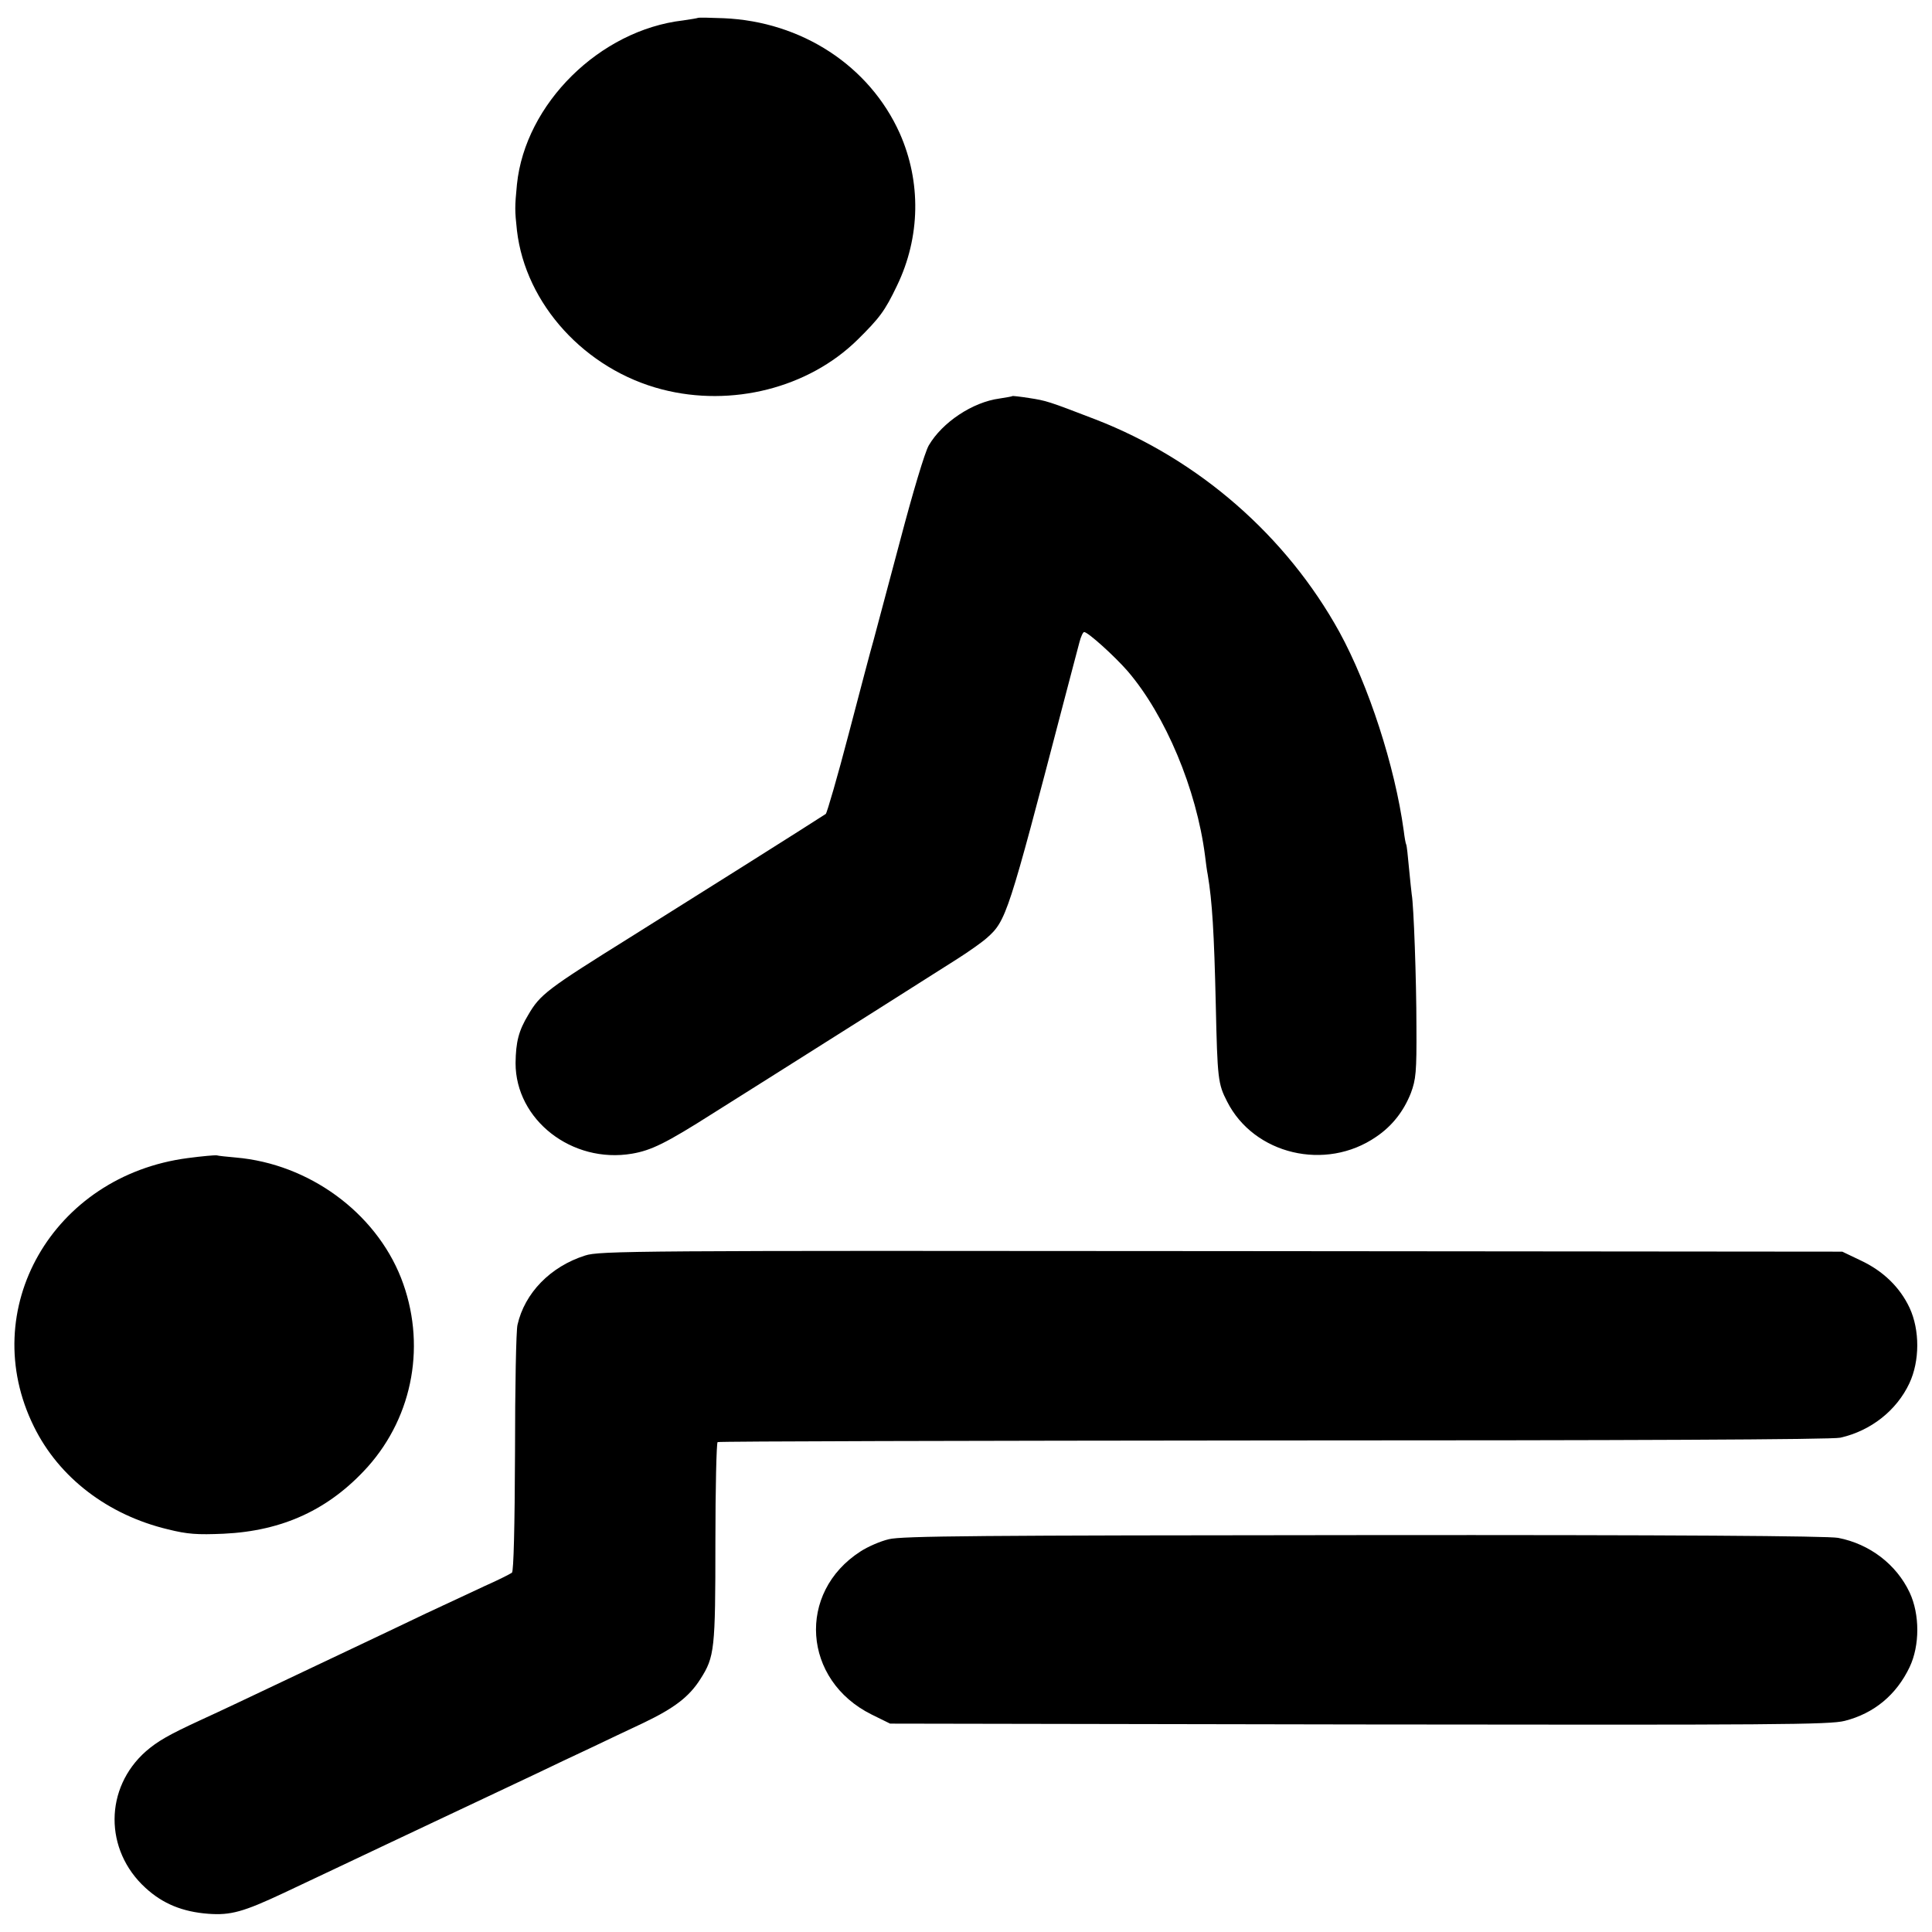
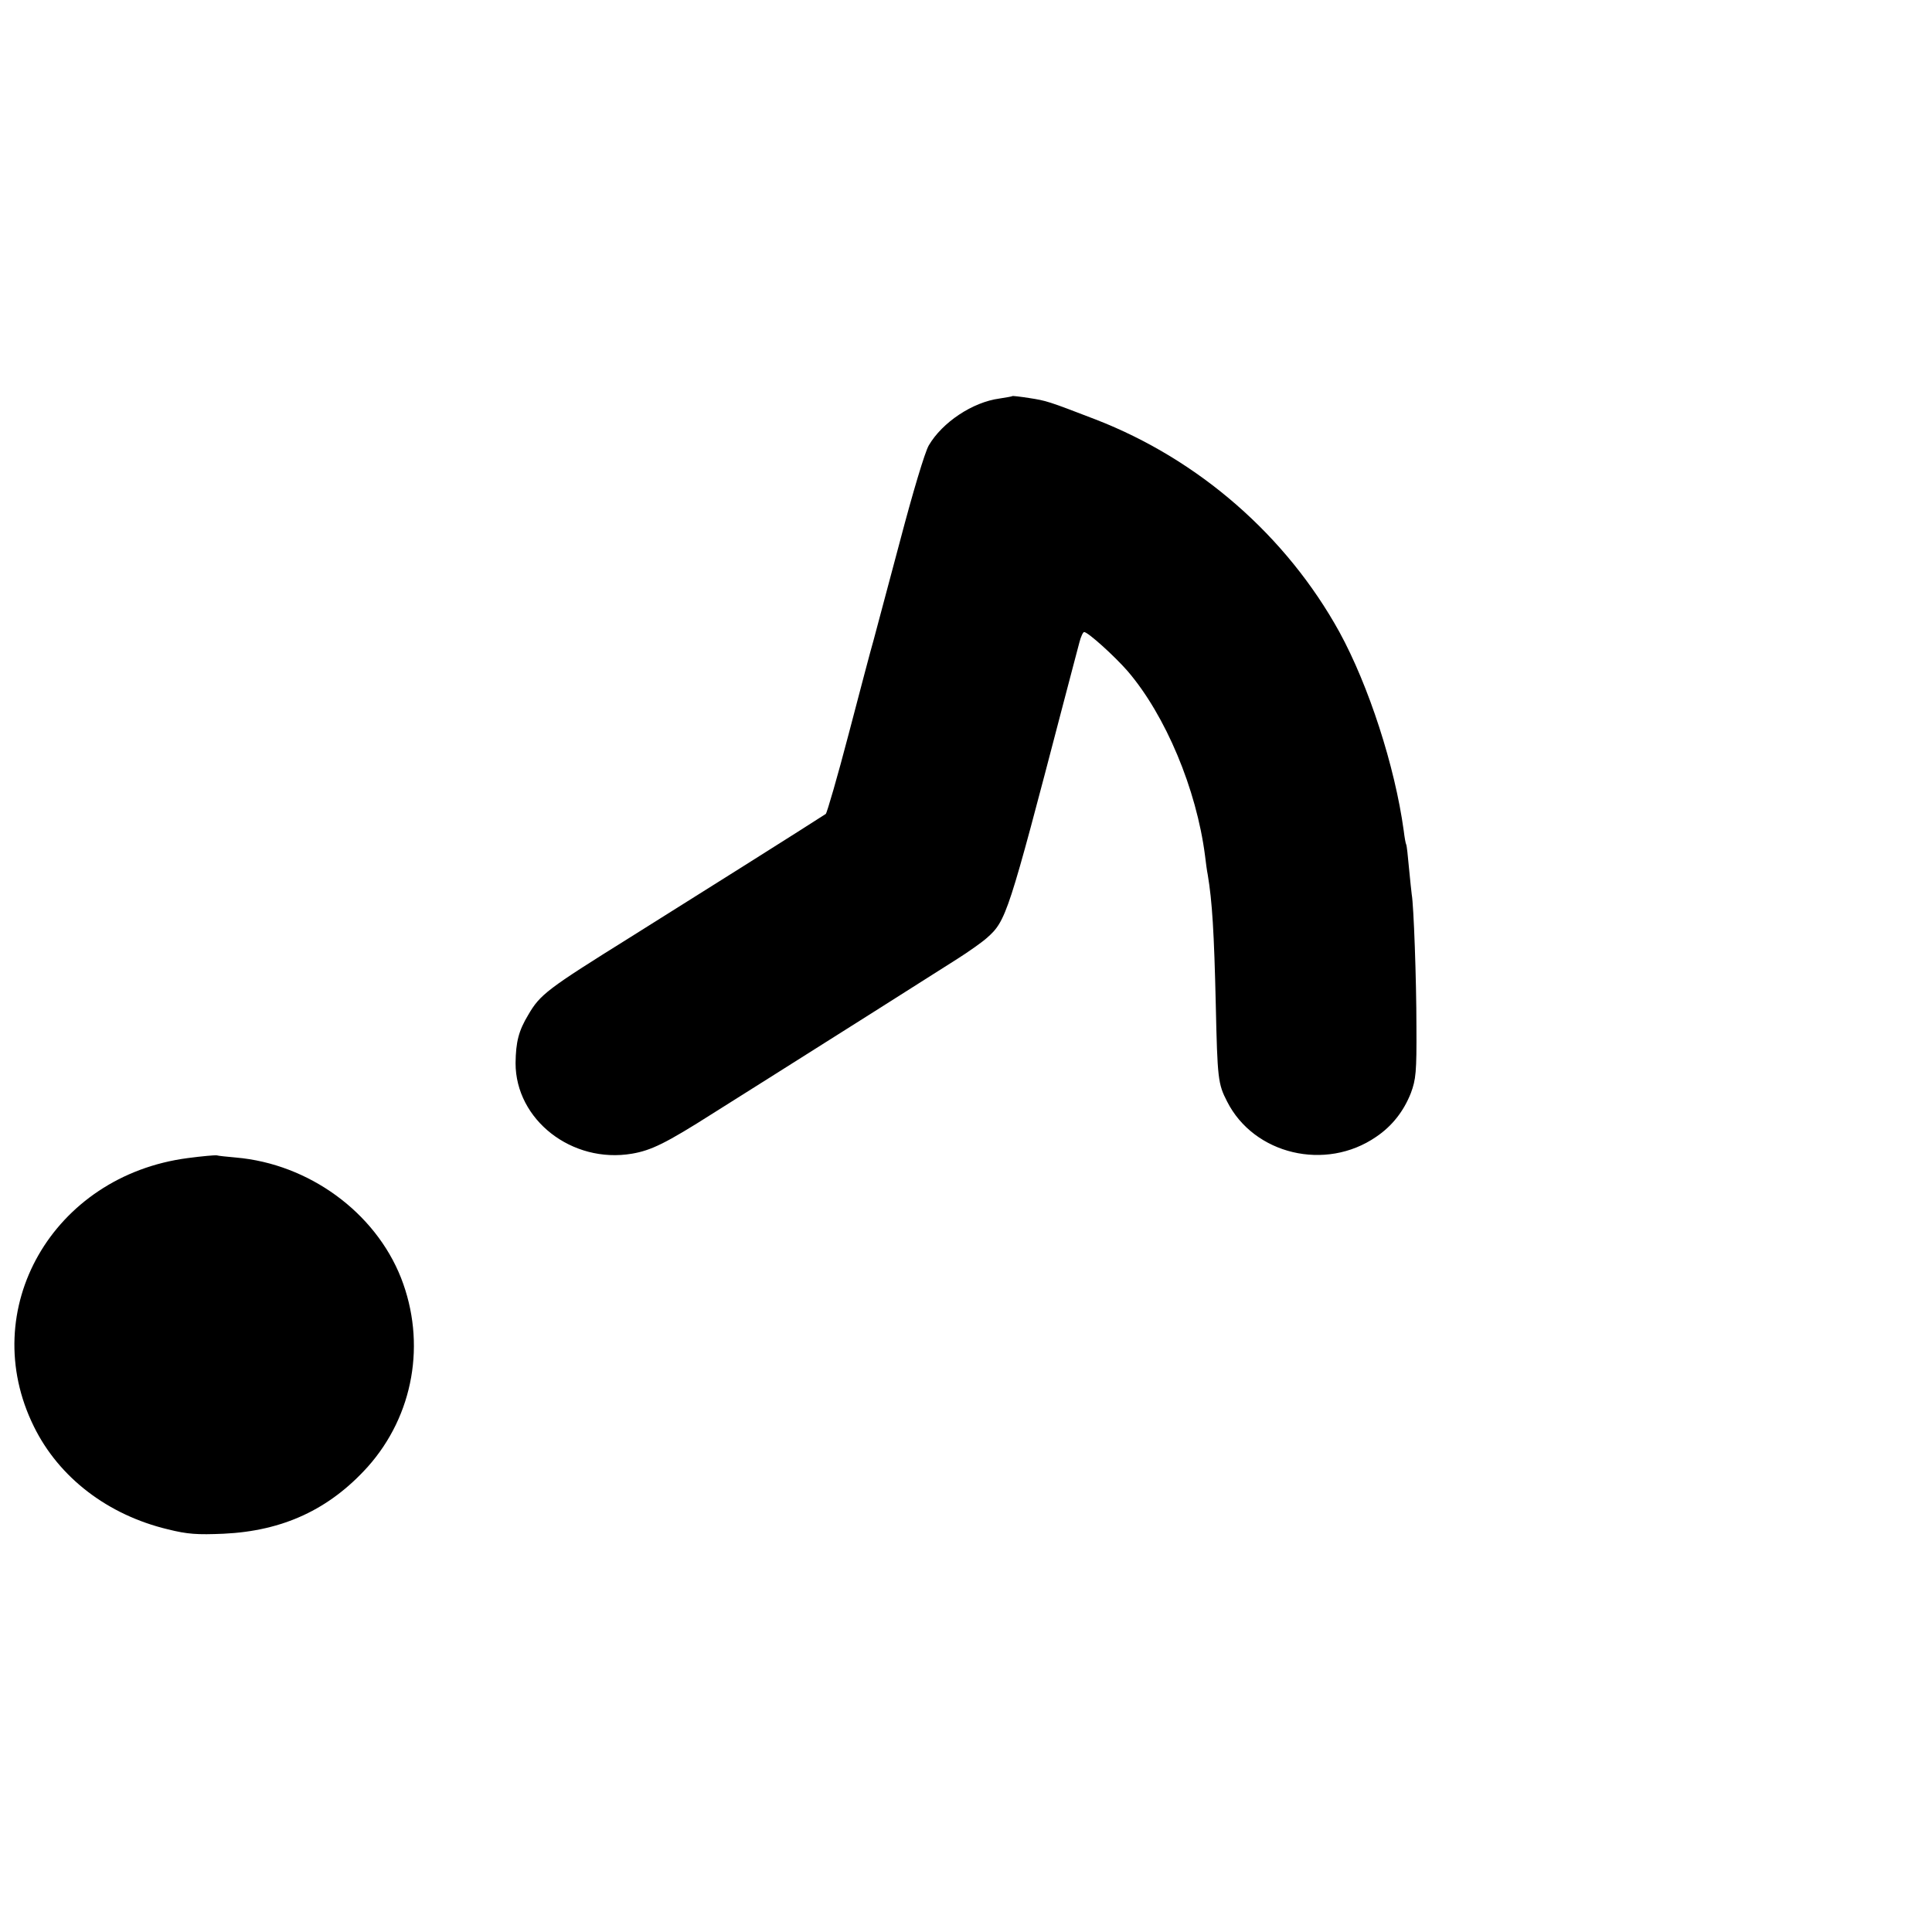
<svg xmlns="http://www.w3.org/2000/svg" version="1.0" width="700pt" height="700pt" viewBox="0 0 700 700" preserveAspectRatio="xMidYMid meet">
  <g transform="translate(0,700) scale(0.1,-0.1)" fill="#000000" stroke="none">
-     <path d="M2528 6935 c-2 -1 -25 -5 -53 -9 -302 -35 -572 -302 -602 -594 -8 -83 -8 -93 0 -167 31 -267 247 -504 526 -576 252 -65 530 5 708 180 80 79 99 104 143 196 85 176 88 376 10 552 -110 245 -356 405 -638 417 -50 2 -92 3 -94 1z" />
    <path d="M3668 5565 c-2 -2 -23 -5 -47 -9 -97 -13 -207 -86 -256 -170 -14 -24 -58 -171 -104 -346 -45 -168 -88 -330 -96 -360 -9 -30 -49 -183 -90 -339 -41 -157 -79 -287 -83 -290 -42 -28 -523 -331 -707 -446 -303 -189 -328 -208 -371 -282 -35 -58 -45 -98 -46 -175 0 -205 204 -365 422 -328 70 12 123 38 293 146 43 27 133 84 200 126 186 117 603 381 686 434 41 26 89 60 107 76 70 62 77 85 275 843 28 105 54 207 60 228 5 20 13 37 17 37 14 0 111 -88 158 -142 137 -160 249 -427 280 -668 3 -25 7 -56 10 -70 16 -95 23 -209 29 -470 6 -269 8 -287 41 -351 97 -192 357 -254 540 -128 58 39 100 93 126 159 18 49 21 75 20 240 0 171 -10 442 -17 479 -1 9 -6 52 -10 96 -4 44 -8 82 -10 85 -2 3 -6 25 -9 50 -32 234 -127 526 -233 720 -192 348 -509 625 -883 770 -174 67 -178 68 -242 78 -32 5 -59 8 -60 7z" />
    <path d="M680 2804 c-489 -64 -767 -549 -557 -973 91 -185 268 -320 485 -372 72 -18 107 -20 202 -16 215 10 383 88 522 242 167 187 213 450 121 685 -94 238 -334 413 -598 436 -33 3 -64 6 -70 8 -5 1 -53 -3 -105 -10z" />
-     <path d="M2120 2451 c-126 -40 -219 -136 -245 -251 -5 -19 -9 -227 -9 -462 -1 -271 -5 -430 -11 -436 -5 -4 -50 -27 -100 -49 -49 -23 -144 -67 -210 -98 -66 -32 -160 -76 -210 -100 -49 -23 -135 -64 -190 -90 -274 -130 -337 -160 -420 -198 -117 -54 -154 -76 -196 -112 -151 -133 -152 -358 -2 -495 63 -58 135 -87 228 -94 81 -6 127 7 272 75 156 74 255 120 368 174 55 26 136 64 180 85 99 47 251 118 373 176 50 24 136 65 190 90 53 25 140 67 192 91 113 54 167 95 208 160 51 80 54 106 54 495 0 197 4 360 8 363 5 3 912 5 2017 6 1268 0 2024 3 2051 10 111 25 204 99 250 197 38 81 38 193 1 273 -35 75 -96 134 -177 172 l-67 32 -2250 2 c-2127 2 -2253 1 -2305 -16z" />
-     <path d="M3220 1423 c-30 -7 -76 -27 -102 -44 -232 -149 -210 -467 40 -591 l67 -33 1699 -3 c1510 -2 1706 -1 1760 13 106 27 187 94 235 195 37 78 37 191 0 270 -48 102 -145 176 -259 198 -37 7 -590 11 -1720 10 -1392 -1 -1674 -3 -1720 -15z" />
  </g>
</svg>